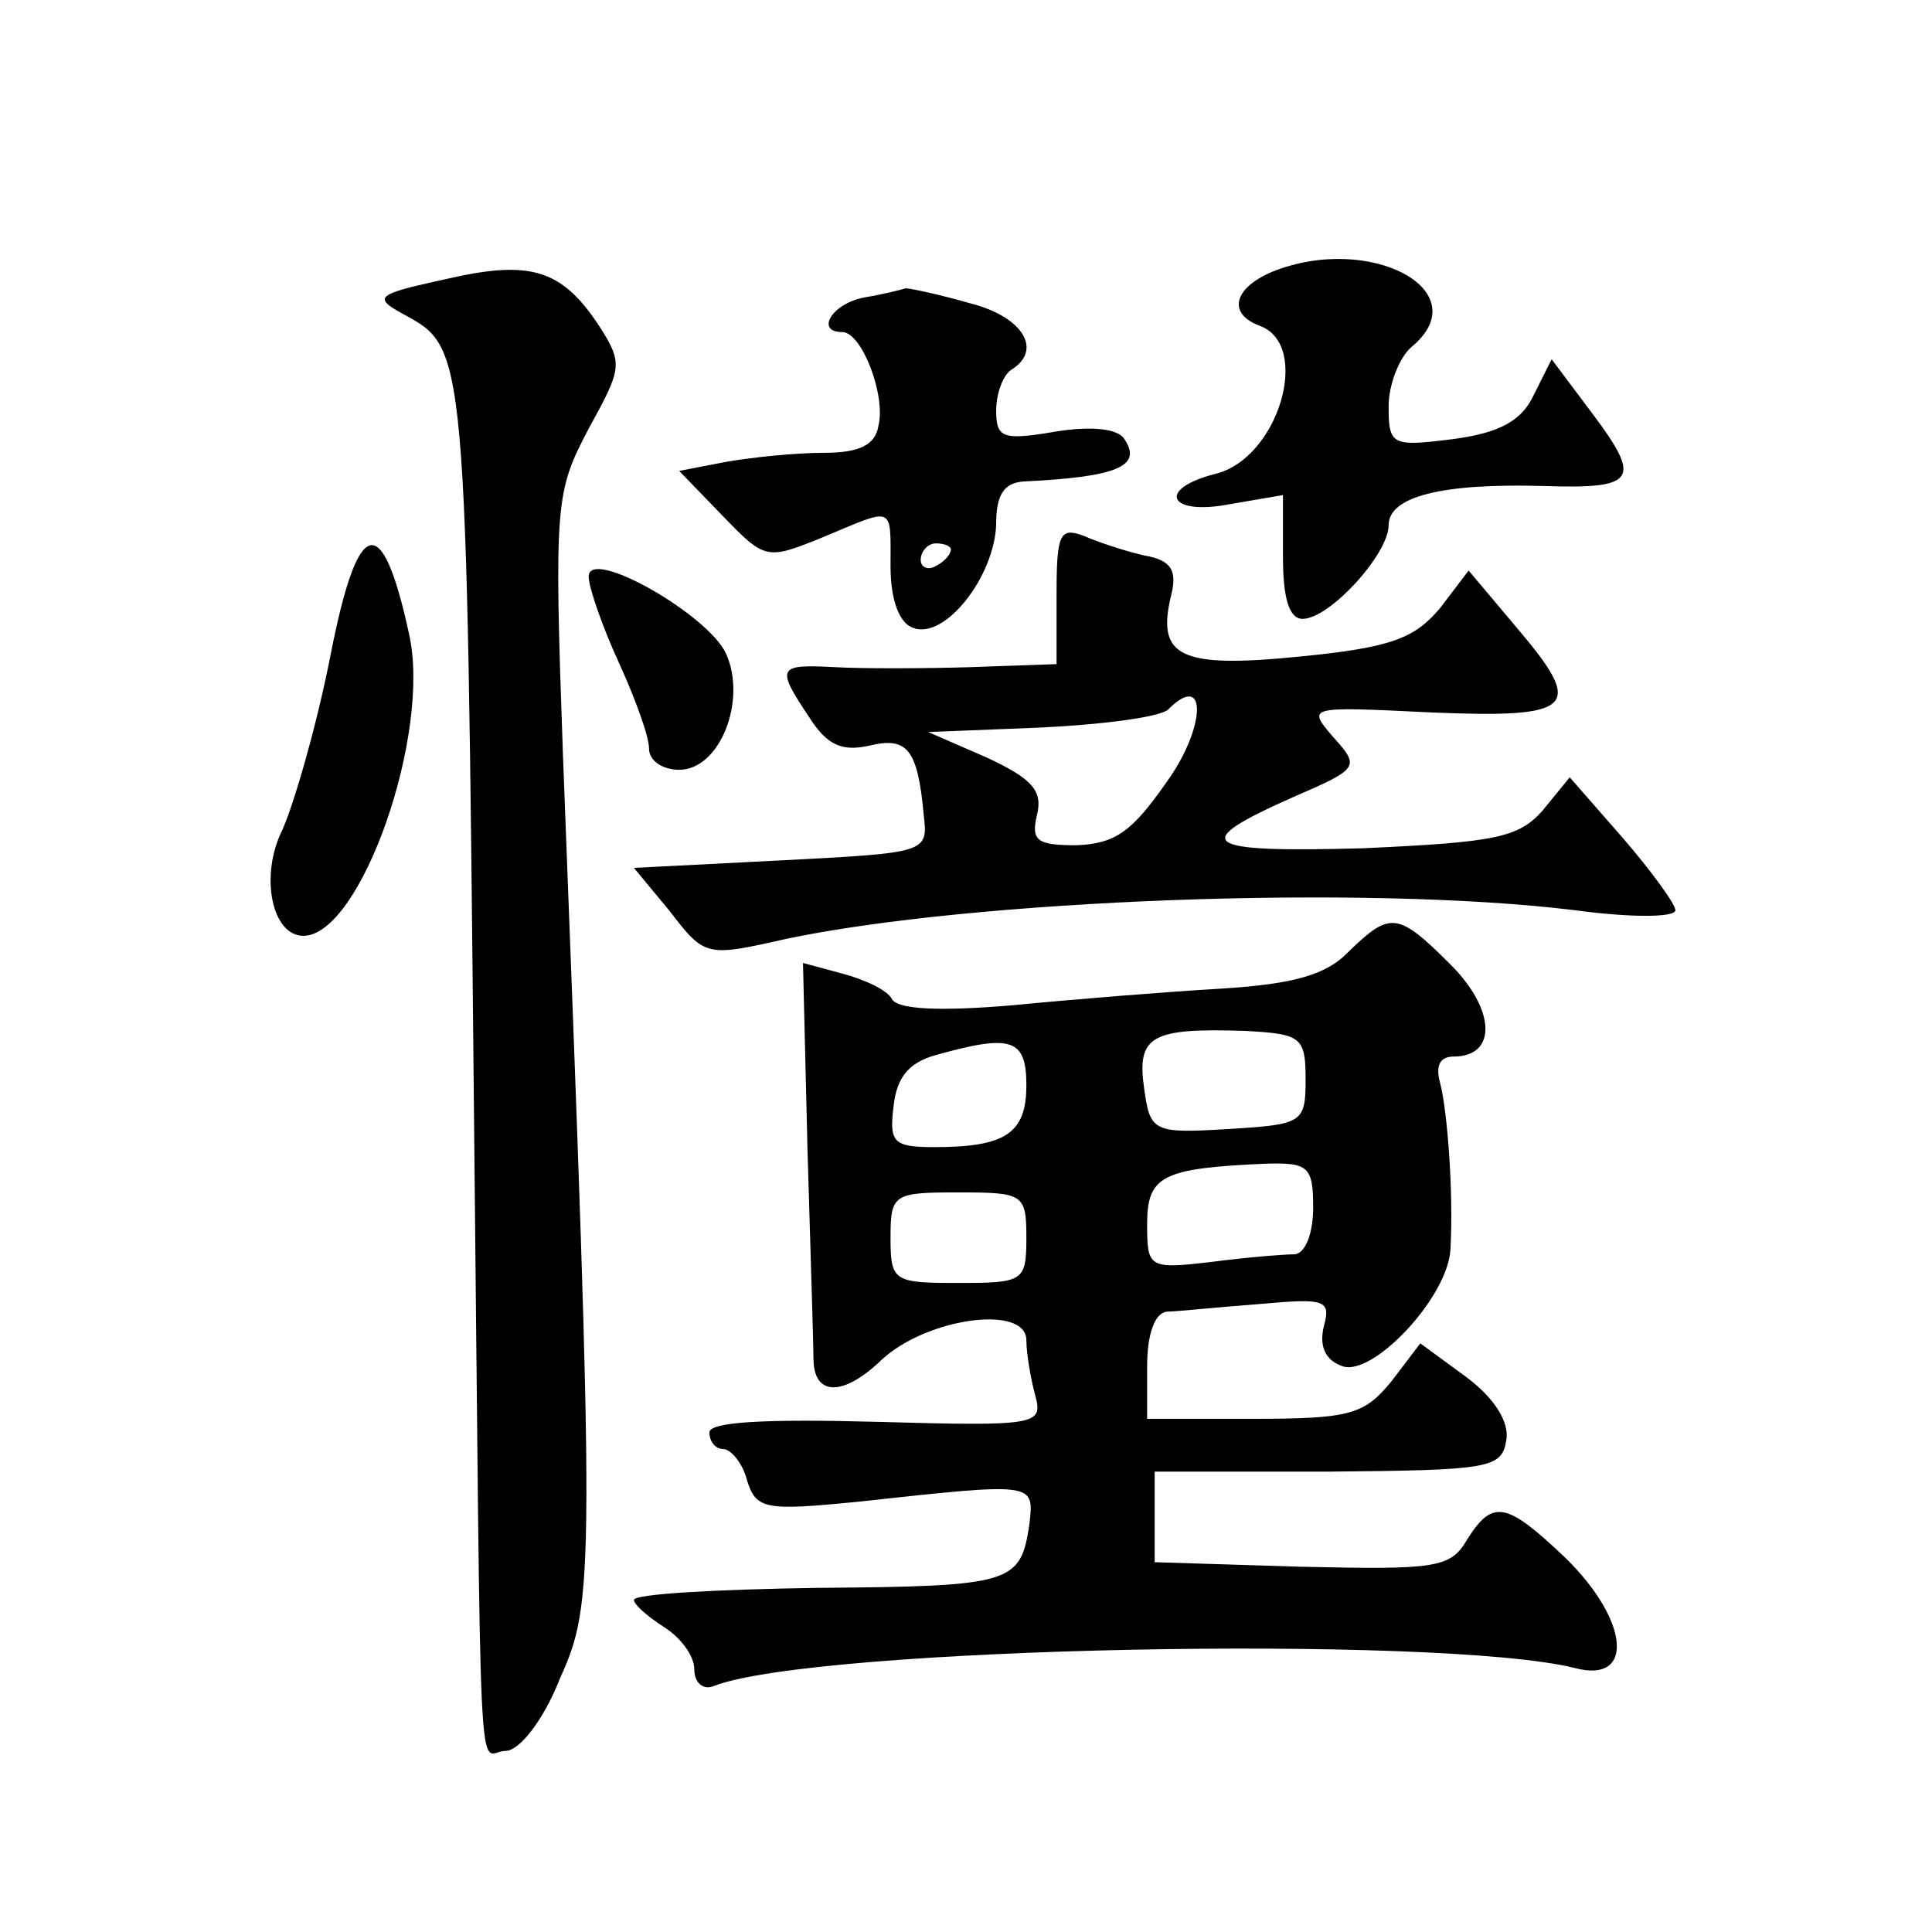
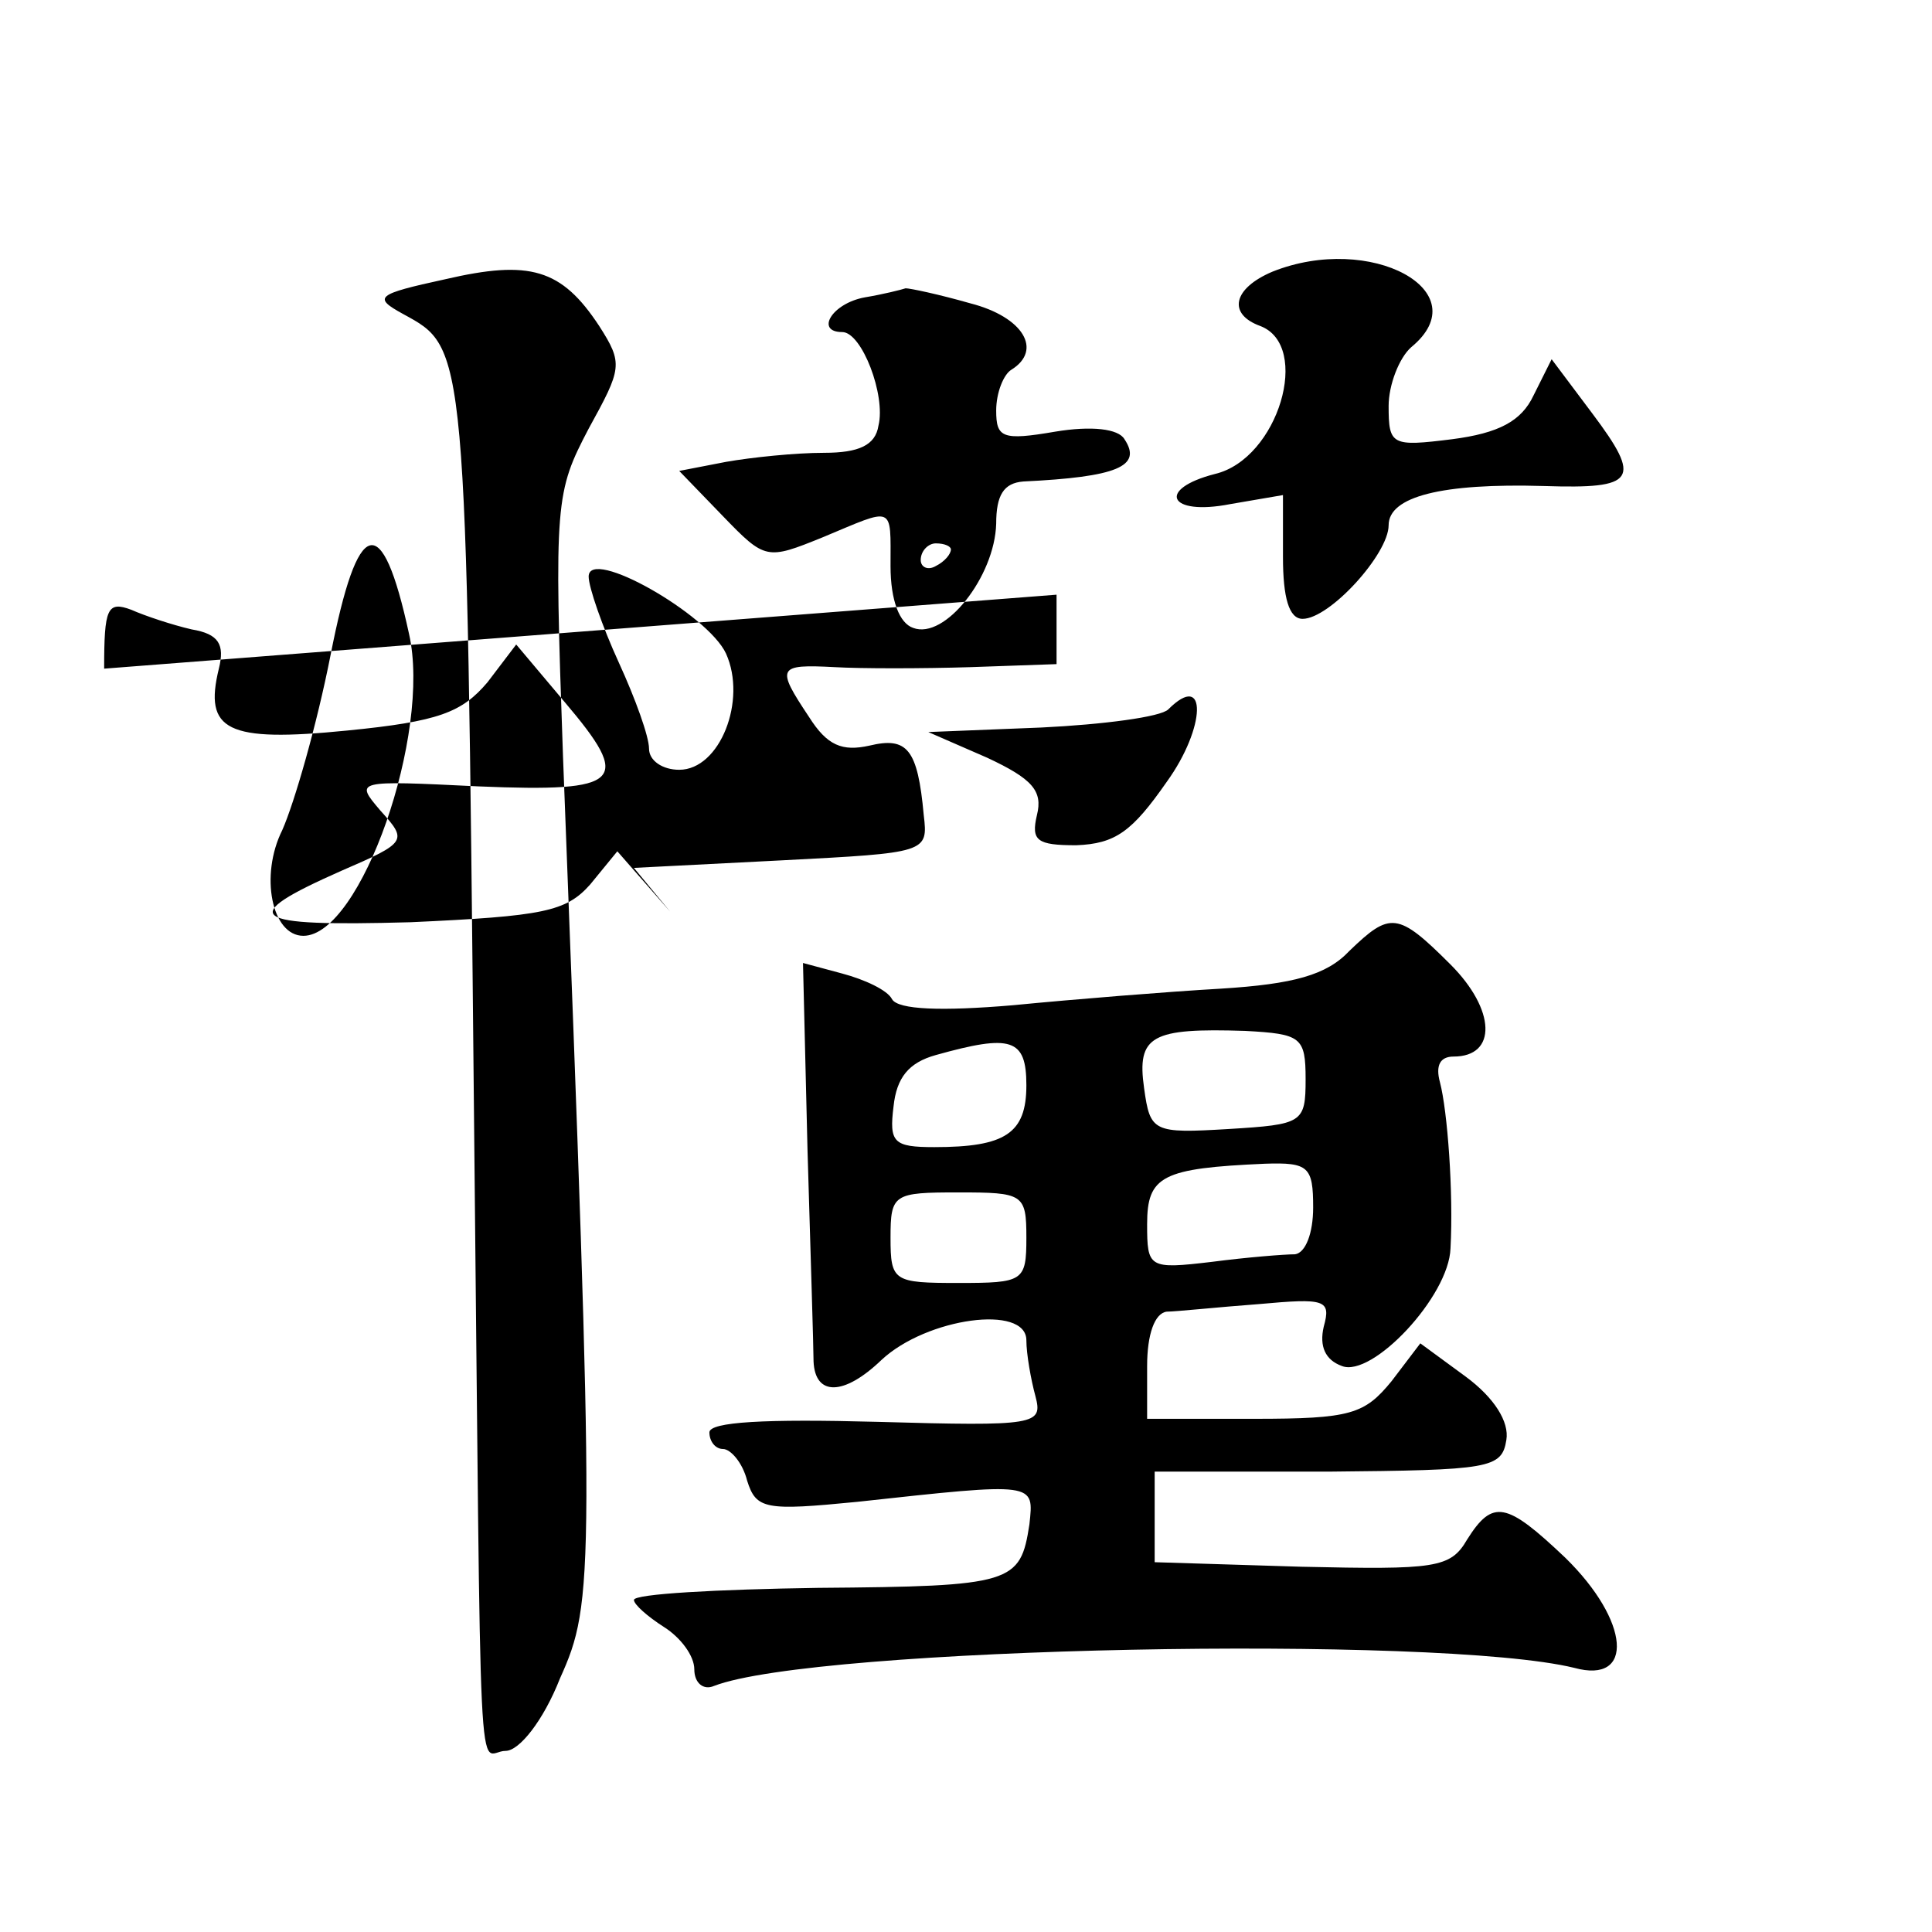
<svg xmlns="http://www.w3.org/2000/svg" version="1.0" width="128pt" height="128pt" viewBox="0 0 128 128" preserveAspectRatio="xMidYMid meet">
  <g transform="translate(0,128) scale(0.1,-0.1)" fill="#0" stroke="none">
-     <path d="M295 1095 c-46 -10 -48 -12 -28 -23 42 -23 42 -18 47 -527 5 -478 2 -425 21 -425 9 0 25 20 36 48 23 51 23 67 2 611 -6 169 -5 175 17 217 22 40 23 43 7 68 -25 38 -46 44 -102 31z M843 1100 c-26 -11 -30 -28 -8 -36 34 -13 12 -88 -30 -98 -39 -10 -31 -28 10 -20 l35 6 0 -41 c0 -27 4 -41 13 -41 18 0 57 43 57 62 0 19 35 28 103 26 61 -2 65 4 32 48 l-27 36 -12 -24 c-8 -17 -23 -25 -54 -29 -40 -5 -42 -4 -42 22 0 14 7 32 15 39 45 37 -27 76 -92 50z M573 1083 c-22 -4 -33 -23 -15 -23 13 0 29 -42 24 -62 -2 -13 -13 -18 -36 -18 -19 0 -48 -3 -65 -6 l-31 -6 29 -30 c28 -29 29 -29 66 -14 48 20 45 22 45 -19 0 -23 6 -38 15 -41 21 -8 54 34 55 69 0 19 5 27 18 28 62 3 79 10 67 28 -4 7 -22 9 -46 5 -35 -6 -39 -4 -39 14 0 12 5 24 10 27 21 13 8 35 -27 44 -21 6 -40 10 -43 10 -3 -1 -15 -4 -27 -6z m57 -167 c0 -3 -4 -8 -10 -11 -5 -3 -10 -1 -10 4 0 6 5 11 10 11 6 0 10 -2 10 -4z M219 846 c-9 -46 -24 -98 -32 -116 -15 -30 -7 -70 14 -70 38 0 85 134 70 200 -18 83 -34 78 -52 -14z M700 886 l0 -46 -57 -2 c-32 -1 -73 -1 -90 0 -38 2 -39 0 -17 -33 12 -19 22 -23 40 -19 25 6 32 -2 36 -46 3 -25 2 -25 -94 -30 l-98 -5 24 -29 c23 -30 24 -30 77 -18 124 26 383 36 522 19 37 -5 67 -5 67 0 0 4 -16 26 -35 48 l-35 40 -18 -22 c-16 -18 -31 -21 -119 -25 -108 -3 -116 3 -46 34 44 19 44 20 26 40 -17 20 -17 20 65 16 96 -4 102 3 57 56 l-32 38 -19 -25 c-17 -20 -32 -26 -93 -32 -80 -8 -95 0 -85 41 4 16 0 23 -18 26 -13 3 -31 9 -40 13 -16 6 -18 1 -18 -39z m73 -124 c-23 -33 -34 -41 -60 -42 -26 0 -30 3 -26 20 4 16 -3 24 -33 38 l-39 17 75 3 c41 2 79 7 84 12 26 26 25 -12 -1 -48z M390 898 c0 -7 9 -33 20 -57 11 -24 20 -49 20 -57 0 -8 9 -14 20 -14 27 0 45 46 31 77 -12 26 -91 71 -91 51z M894 650 c-15 -16 -37 -22 -85 -25 -35 -2 -97 -7 -138 -11 -47 -4 -76 -3 -80 4 -3 6 -18 13 -33 17 l-26 7 3 -124 c2 -68 4 -131 4 -140 1 -23 20 -23 45 1 30 28 96 37 96 13 0 -9 3 -26 6 -37 5 -19 1 -20 -105 -17 -74 2 -111 0 -111 -7 0 -6 4 -11 9 -11 5 0 13 -9 16 -21 6 -19 12 -20 73 -14 119 13 117 13 114 -15 -6 -39 -11 -41 -140 -42 -67 -1 -122 -4 -122 -8 0 -3 9 -11 20 -18 11 -7 20 -19 20 -28 0 -9 6 -14 13 -11 67 26 480 34 570 12 40 -11 37 31 -6 73 -39 37 -48 39 -65 12 -11 -19 -21 -20 -110 -18 l-97 3 0 30 0 30 115 0 c107 1 115 2 118 21 2 12 -8 28 -27 42 l-30 22 -19 -25 c-18 -22 -27 -25 -91 -25 l-71 0 0 35 c0 21 5 35 13 36 6 0 34 3 61 5 44 4 48 3 43 -15 -3 -13 1 -22 12 -26 20 -8 71 46 72 78 2 37 -2 91 -7 110 -3 11 0 17 9 17 29 0 28 31 -2 61 -35 35 -40 35 -67 9z m-29 -85 c0 -29 -2 -30 -51 -33 -50 -3 -52 -2 -56 27 -5 35 5 40 67 38 37 -2 40 -4 40 -32z m-185 -4 c0 -32 -14 -41 -61 -41 -27 0 -30 3 -27 27 2 19 10 29 28 34 50 14 60 11 60 -20z m190 -81 c0 -17 -5 -30 -12 -31 -7 0 -32 -2 -55 -5 -42 -5 -43 -4 -43 25 0 32 10 37 78 40 29 1 32 -2 32 -29z m-190 -20 c0 -29 -2 -30 -45 -30 -43 0 -45 1 -45 30 0 29 2 30 45 30 43 0 45 -1 45 -30z" />
+     <path d="M295 1095 c-46 -10 -48 -12 -28 -23 42 -23 42 -18 47 -527 5 -478 2 -425 21 -425 9 0 25 20 36 48 23 51 23 67 2 611 -6 169 -5 175 17 217 22 40 23 43 7 68 -25 38 -46 44 -102 31z M843 1100 c-26 -11 -30 -28 -8 -36 34 -13 12 -88 -30 -98 -39 -10 -31 -28 10 -20 l35 6 0 -41 c0 -27 4 -41 13 -41 18 0 57 43 57 62 0 19 35 28 103 26 61 -2 65 4 32 48 l-27 36 -12 -24 c-8 -17 -23 -25 -54 -29 -40 -5 -42 -4 -42 22 0 14 7 32 15 39 45 37 -27 76 -92 50z M573 1083 c-22 -4 -33 -23 -15 -23 13 0 29 -42 24 -62 -2 -13 -13 -18 -36 -18 -19 0 -48 -3 -65 -6 l-31 -6 29 -30 c28 -29 29 -29 66 -14 48 20 45 22 45 -19 0 -23 6 -38 15 -41 21 -8 54 34 55 69 0 19 5 27 18 28 62 3 79 10 67 28 -4 7 -22 9 -46 5 -35 -6 -39 -4 -39 14 0 12 5 24 10 27 21 13 8 35 -27 44 -21 6 -40 10 -43 10 -3 -1 -15 -4 -27 -6z m57 -167 c0 -3 -4 -8 -10 -11 -5 -3 -10 -1 -10 4 0 6 5 11 10 11 6 0 10 -2 10 -4z M219 846 c-9 -46 -24 -98 -32 -116 -15 -30 -7 -70 14 -70 38 0 85 134 70 200 -18 83 -34 78 -52 -14z M700 886 l0 -46 -57 -2 c-32 -1 -73 -1 -90 0 -38 2 -39 0 -17 -33 12 -19 22 -23 40 -19 25 6 32 -2 36 -46 3 -25 2 -25 -94 -30 l-98 -5 24 -29 l-35 40 -18 -22 c-16 -18 -31 -21 -119 -25 -108 -3 -116 3 -46 34 44 19 44 20 26 40 -17 20 -17 20 65 16 96 -4 102 3 57 56 l-32 38 -19 -25 c-17 -20 -32 -26 -93 -32 -80 -8 -95 0 -85 41 4 16 0 23 -18 26 -13 3 -31 9 -40 13 -16 6 -18 1 -18 -39z m73 -124 c-23 -33 -34 -41 -60 -42 -26 0 -30 3 -26 20 4 16 -3 24 -33 38 l-39 17 75 3 c41 2 79 7 84 12 26 26 25 -12 -1 -48z M390 898 c0 -7 9 -33 20 -57 11 -24 20 -49 20 -57 0 -8 9 -14 20 -14 27 0 45 46 31 77 -12 26 -91 71 -91 51z M894 650 c-15 -16 -37 -22 -85 -25 -35 -2 -97 -7 -138 -11 -47 -4 -76 -3 -80 4 -3 6 -18 13 -33 17 l-26 7 3 -124 c2 -68 4 -131 4 -140 1 -23 20 -23 45 1 30 28 96 37 96 13 0 -9 3 -26 6 -37 5 -19 1 -20 -105 -17 -74 2 -111 0 -111 -7 0 -6 4 -11 9 -11 5 0 13 -9 16 -21 6 -19 12 -20 73 -14 119 13 117 13 114 -15 -6 -39 -11 -41 -140 -42 -67 -1 -122 -4 -122 -8 0 -3 9 -11 20 -18 11 -7 20 -19 20 -28 0 -9 6 -14 13 -11 67 26 480 34 570 12 40 -11 37 31 -6 73 -39 37 -48 39 -65 12 -11 -19 -21 -20 -110 -18 l-97 3 0 30 0 30 115 0 c107 1 115 2 118 21 2 12 -8 28 -27 42 l-30 22 -19 -25 c-18 -22 -27 -25 -91 -25 l-71 0 0 35 c0 21 5 35 13 36 6 0 34 3 61 5 44 4 48 3 43 -15 -3 -13 1 -22 12 -26 20 -8 71 46 72 78 2 37 -2 91 -7 110 -3 11 0 17 9 17 29 0 28 31 -2 61 -35 35 -40 35 -67 9z m-29 -85 c0 -29 -2 -30 -51 -33 -50 -3 -52 -2 -56 27 -5 35 5 40 67 38 37 -2 40 -4 40 -32z m-185 -4 c0 -32 -14 -41 -61 -41 -27 0 -30 3 -27 27 2 19 10 29 28 34 50 14 60 11 60 -20z m190 -81 c0 -17 -5 -30 -12 -31 -7 0 -32 -2 -55 -5 -42 -5 -43 -4 -43 25 0 32 10 37 78 40 29 1 32 -2 32 -29z m-190 -20 c0 -29 -2 -30 -45 -30 -43 0 -45 1 -45 30 0 29 2 30 45 30 43 0 45 -1 45 -30z" />
  </g>
</svg>